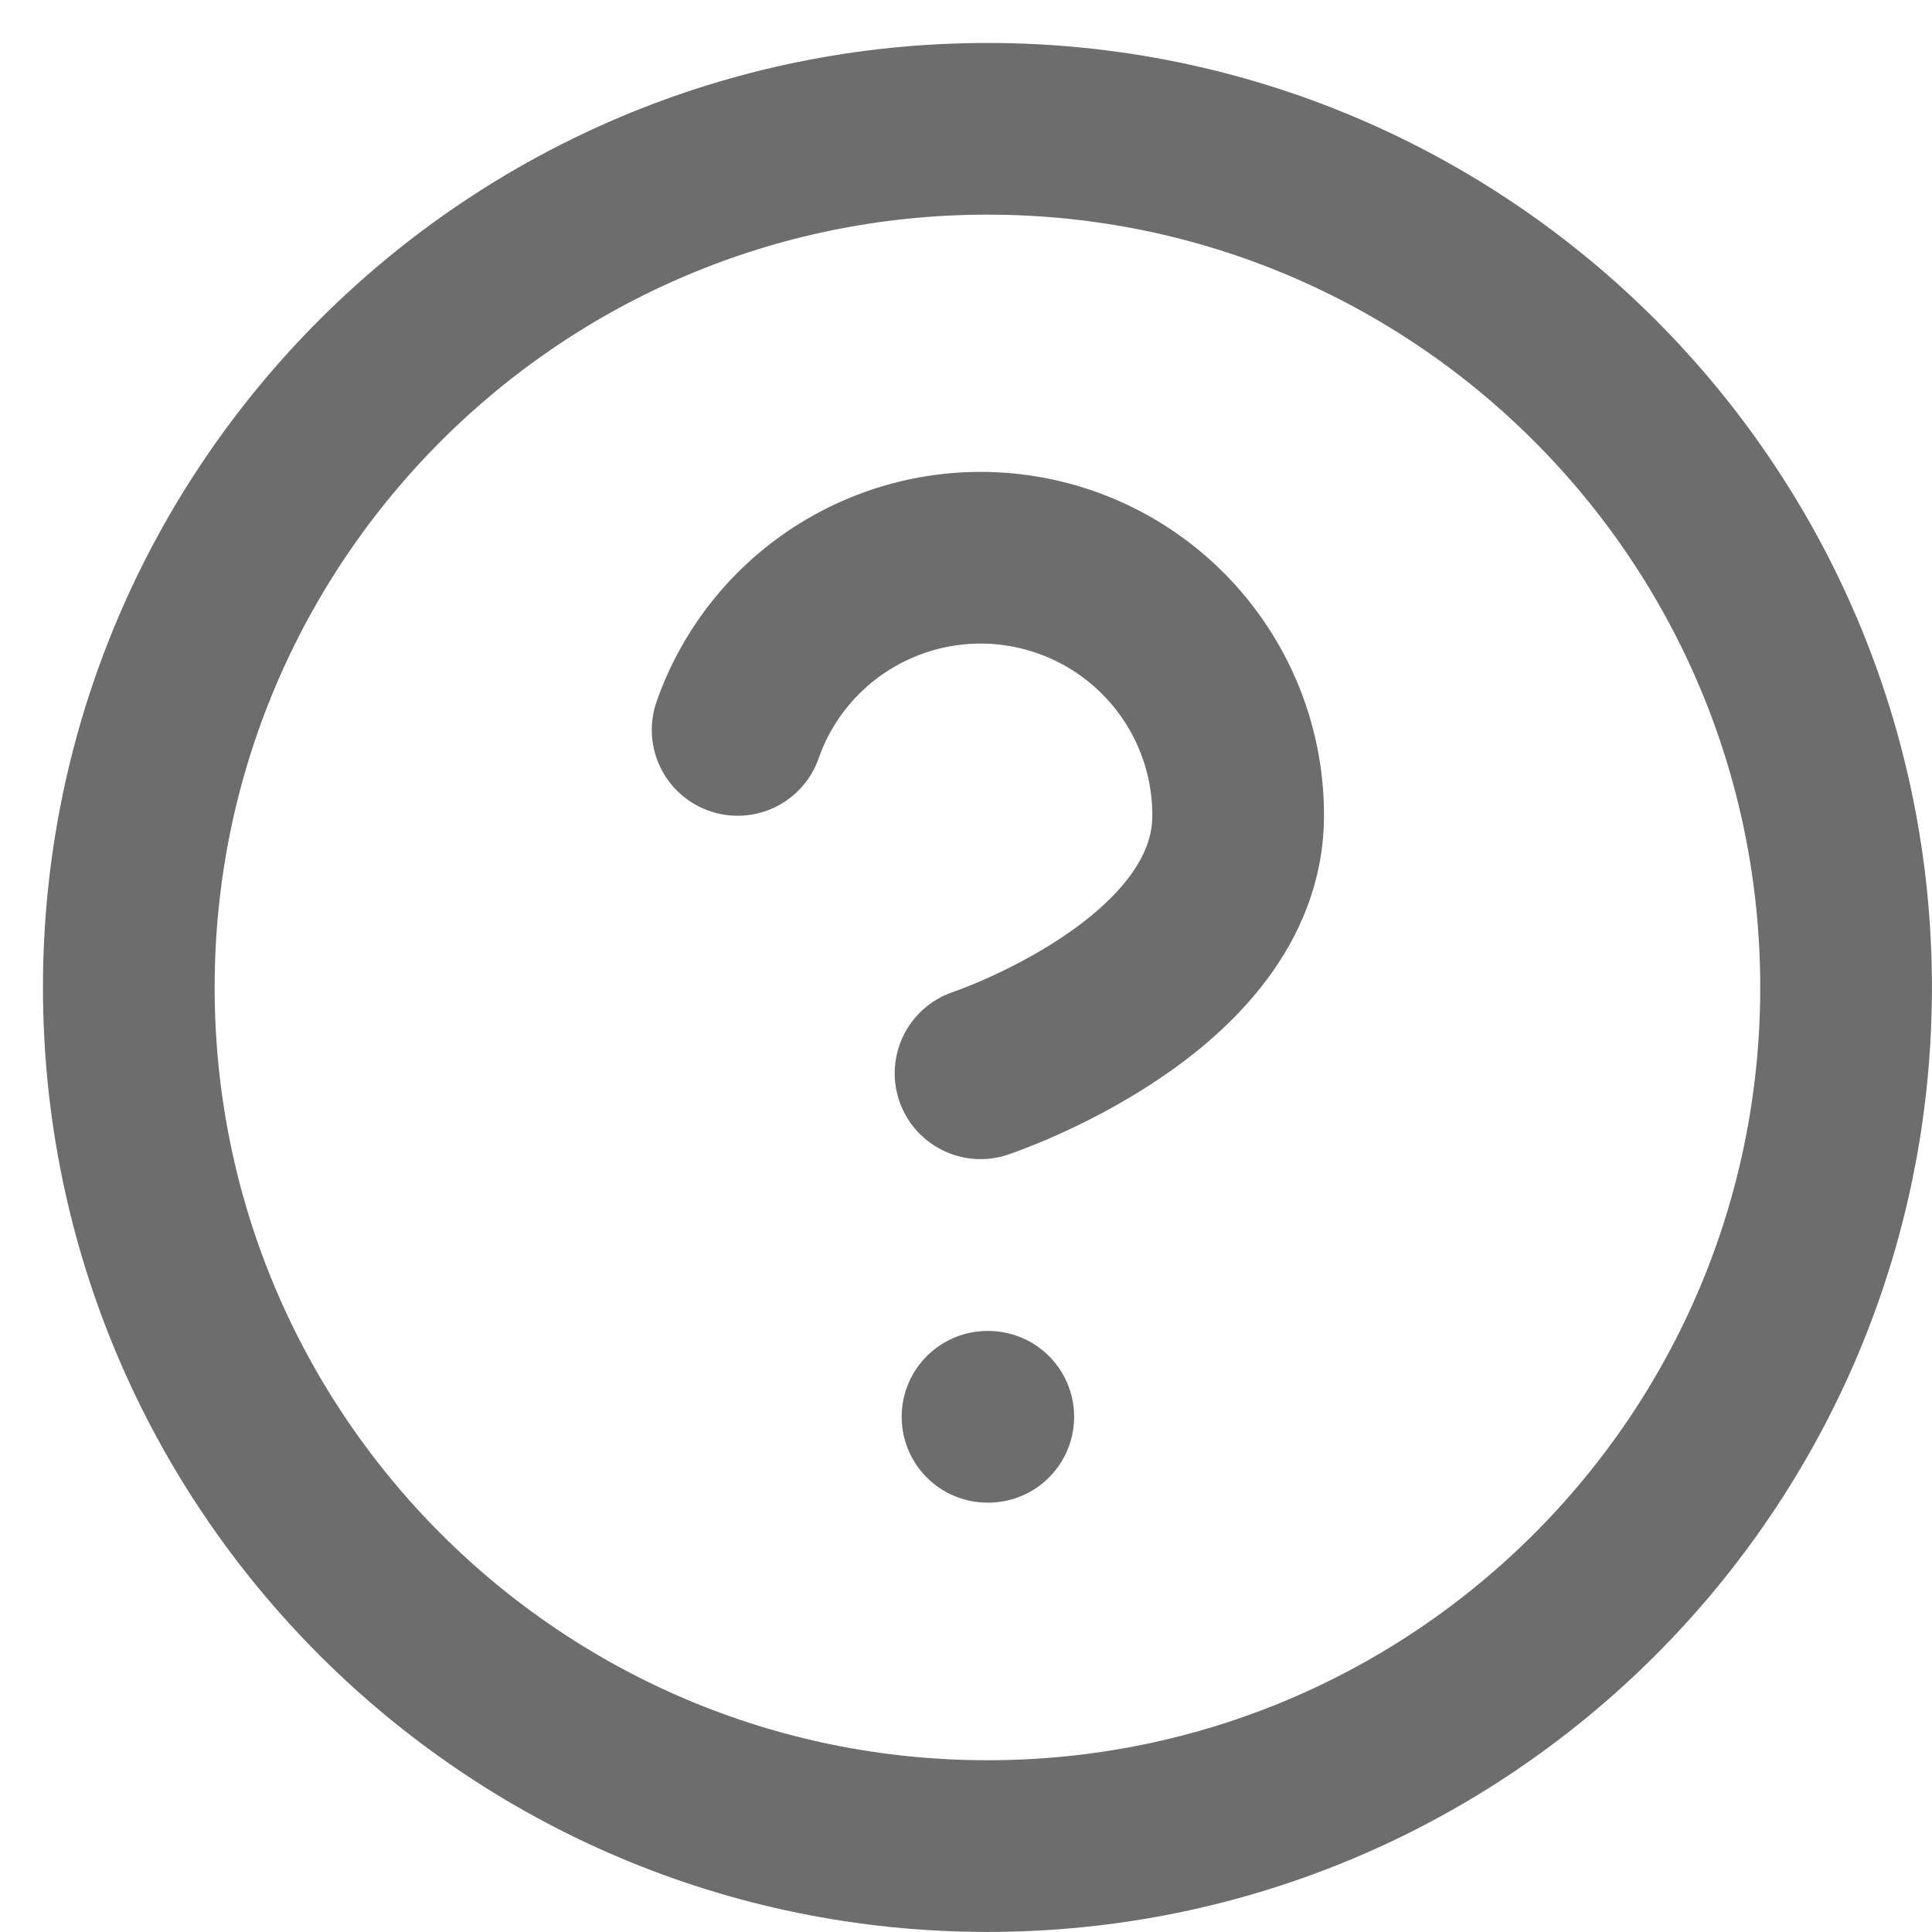
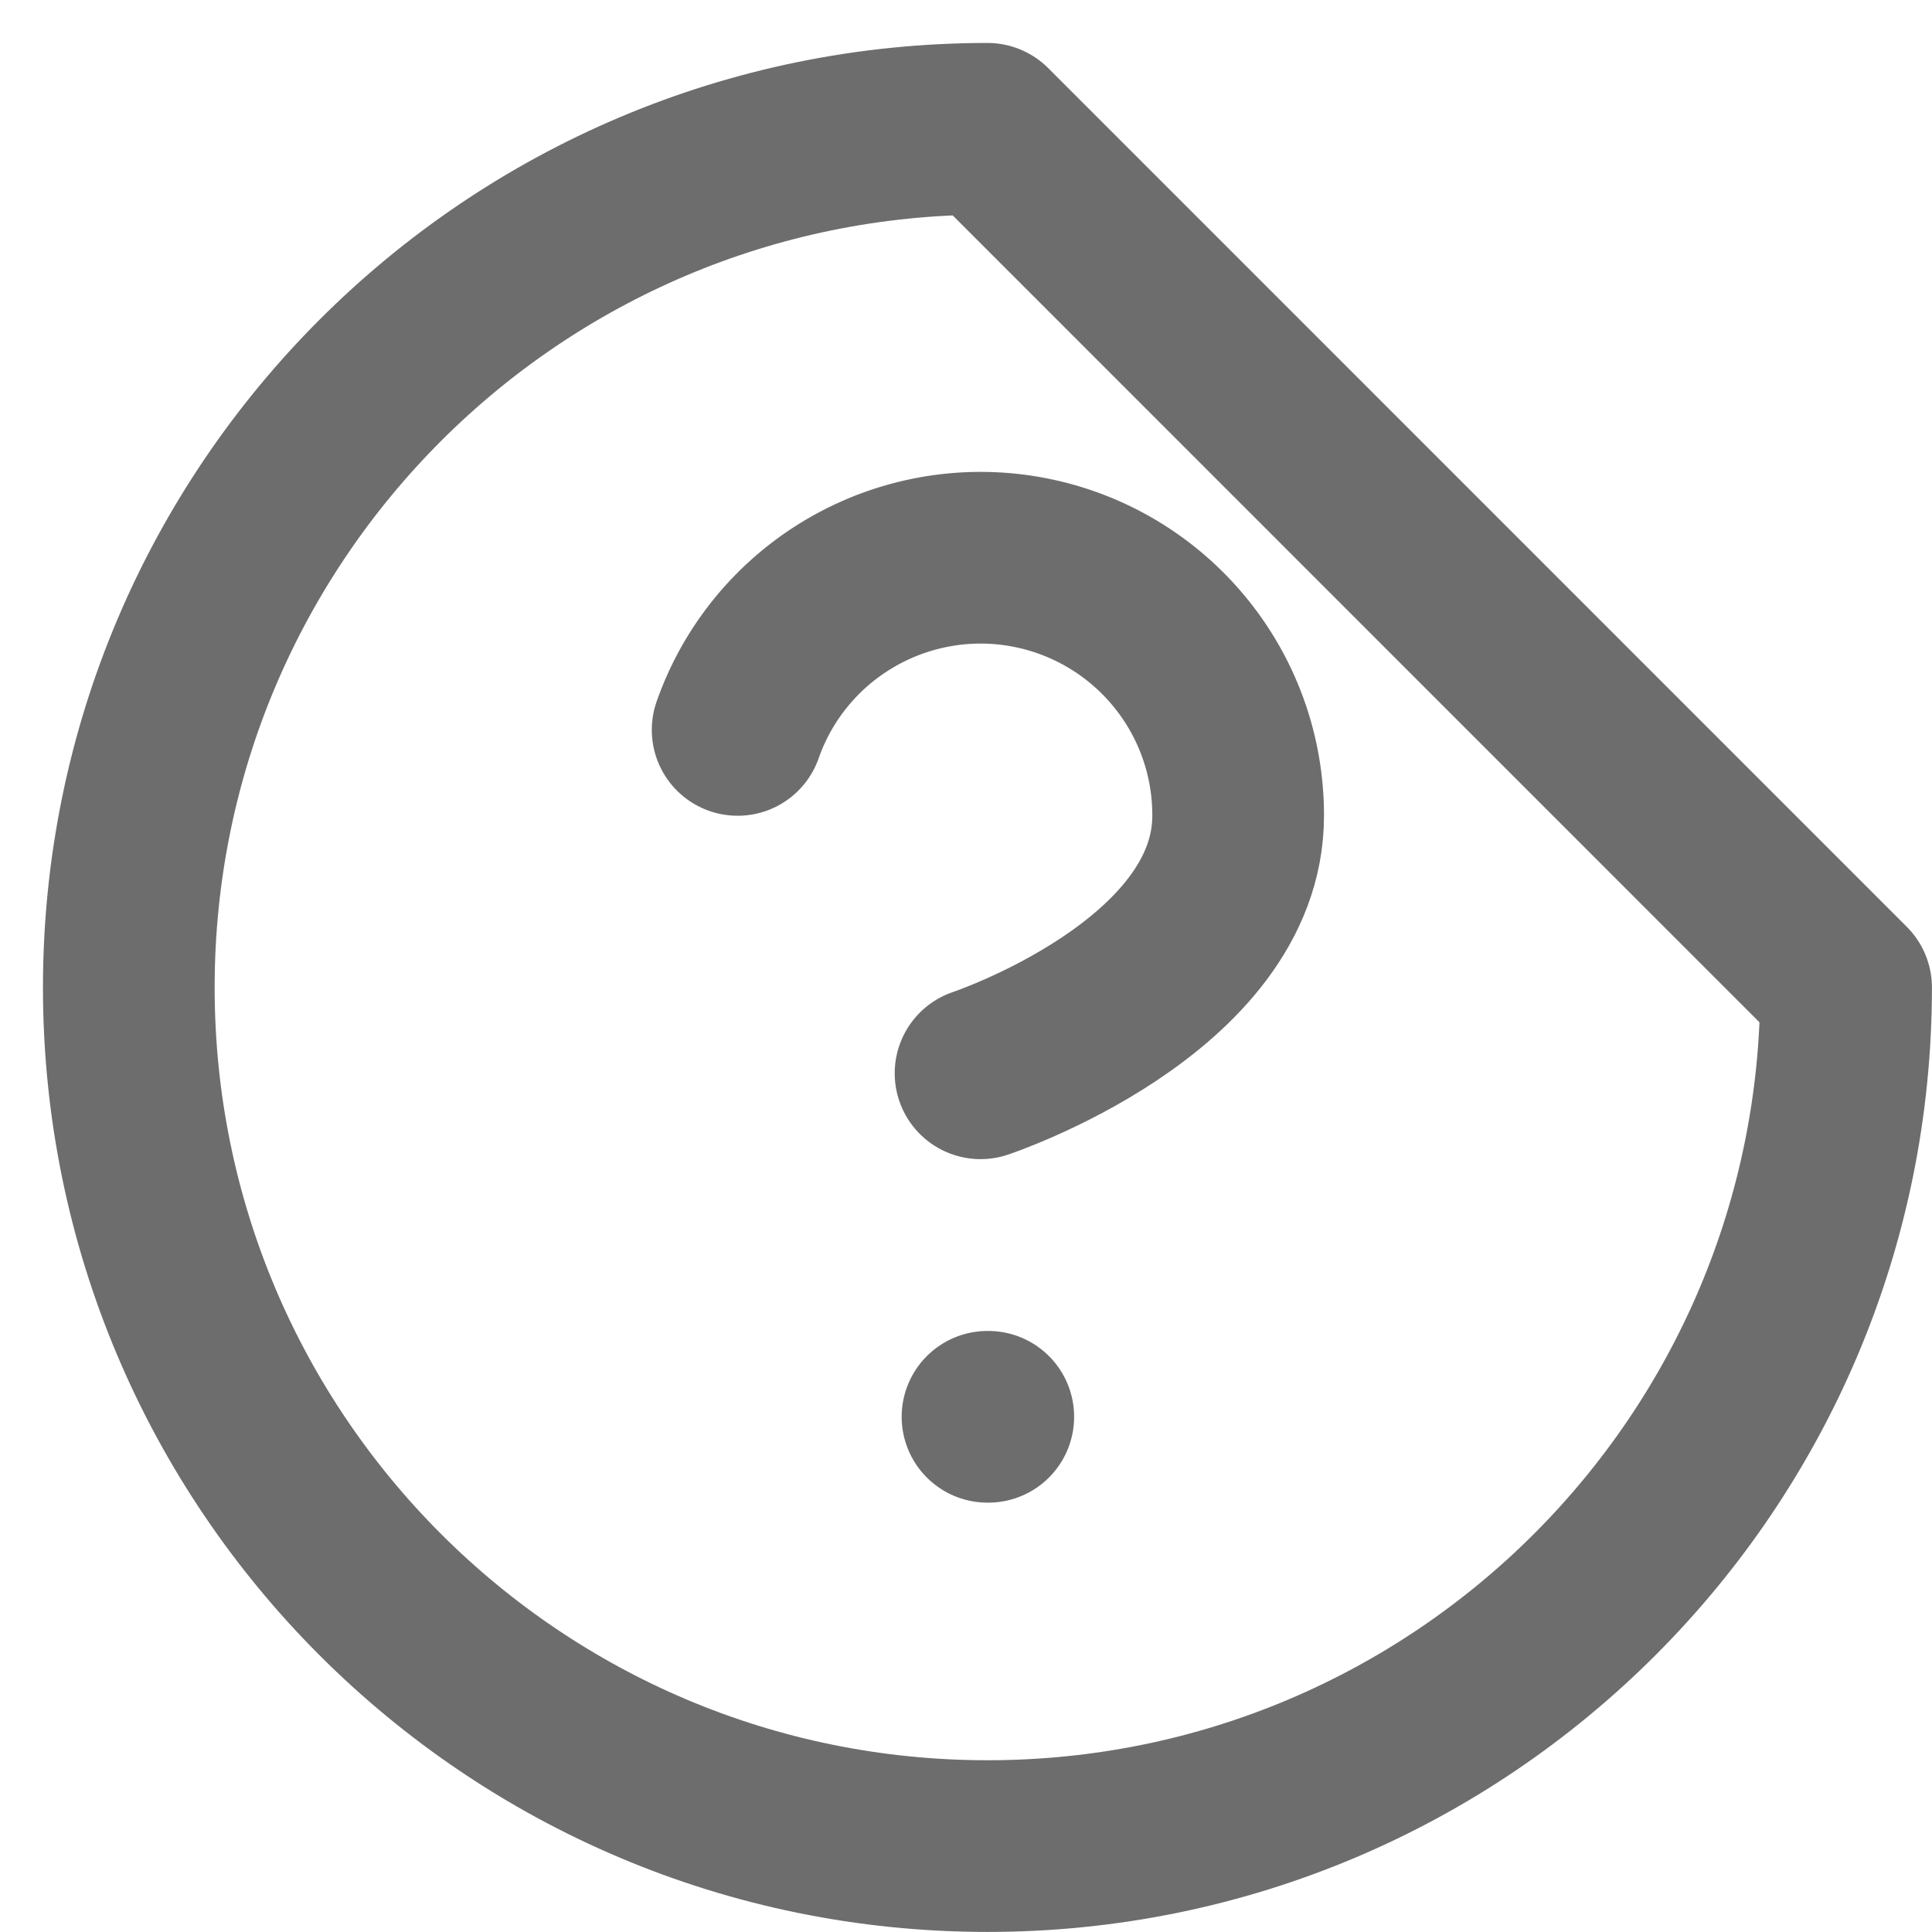
<svg xmlns="http://www.w3.org/2000/svg" fill="none" height="100%" overflow="visible" preserveAspectRatio="none" style="display: block;" viewBox="0 0 15 15" width="100%">
-   <path d="M5.727 5.667C5.883 5.221 6.193 4.845 6.6 4.606C7.007 4.367 7.486 4.279 7.951 4.359C8.417 4.439 8.839 4.681 9.143 5.042C9.448 5.404 9.614 5.861 9.613 6.333C9.613 7.667 7.613 8.333 7.613 8.333M7.667 11H7.673M14.333 7.667C14.333 11.349 11.349 14.333 7.667 14.333C3.985 14.333 1 11.349 1 7.667C1 3.985 3.985 1 7.667 1C11.349 1 14.333 3.985 14.333 7.667Z" id="Icon" stroke="#6D6D6D" stroke-linecap="round" stroke-linejoin="round" stroke-width="1.333" />
+   <path d="M5.727 5.667C5.883 5.221 6.193 4.845 6.6 4.606C7.007 4.367 7.486 4.279 7.951 4.359C8.417 4.439 8.839 4.681 9.143 5.042C9.448 5.404 9.614 5.861 9.613 6.333C9.613 7.667 7.613 8.333 7.613 8.333M7.667 11H7.673M14.333 7.667C14.333 11.349 11.349 14.333 7.667 14.333C3.985 14.333 1 11.349 1 7.667C1 3.985 3.985 1 7.667 1Z" id="Icon" stroke="#6D6D6D" stroke-linecap="round" stroke-linejoin="round" stroke-width="1.333" />
</svg>